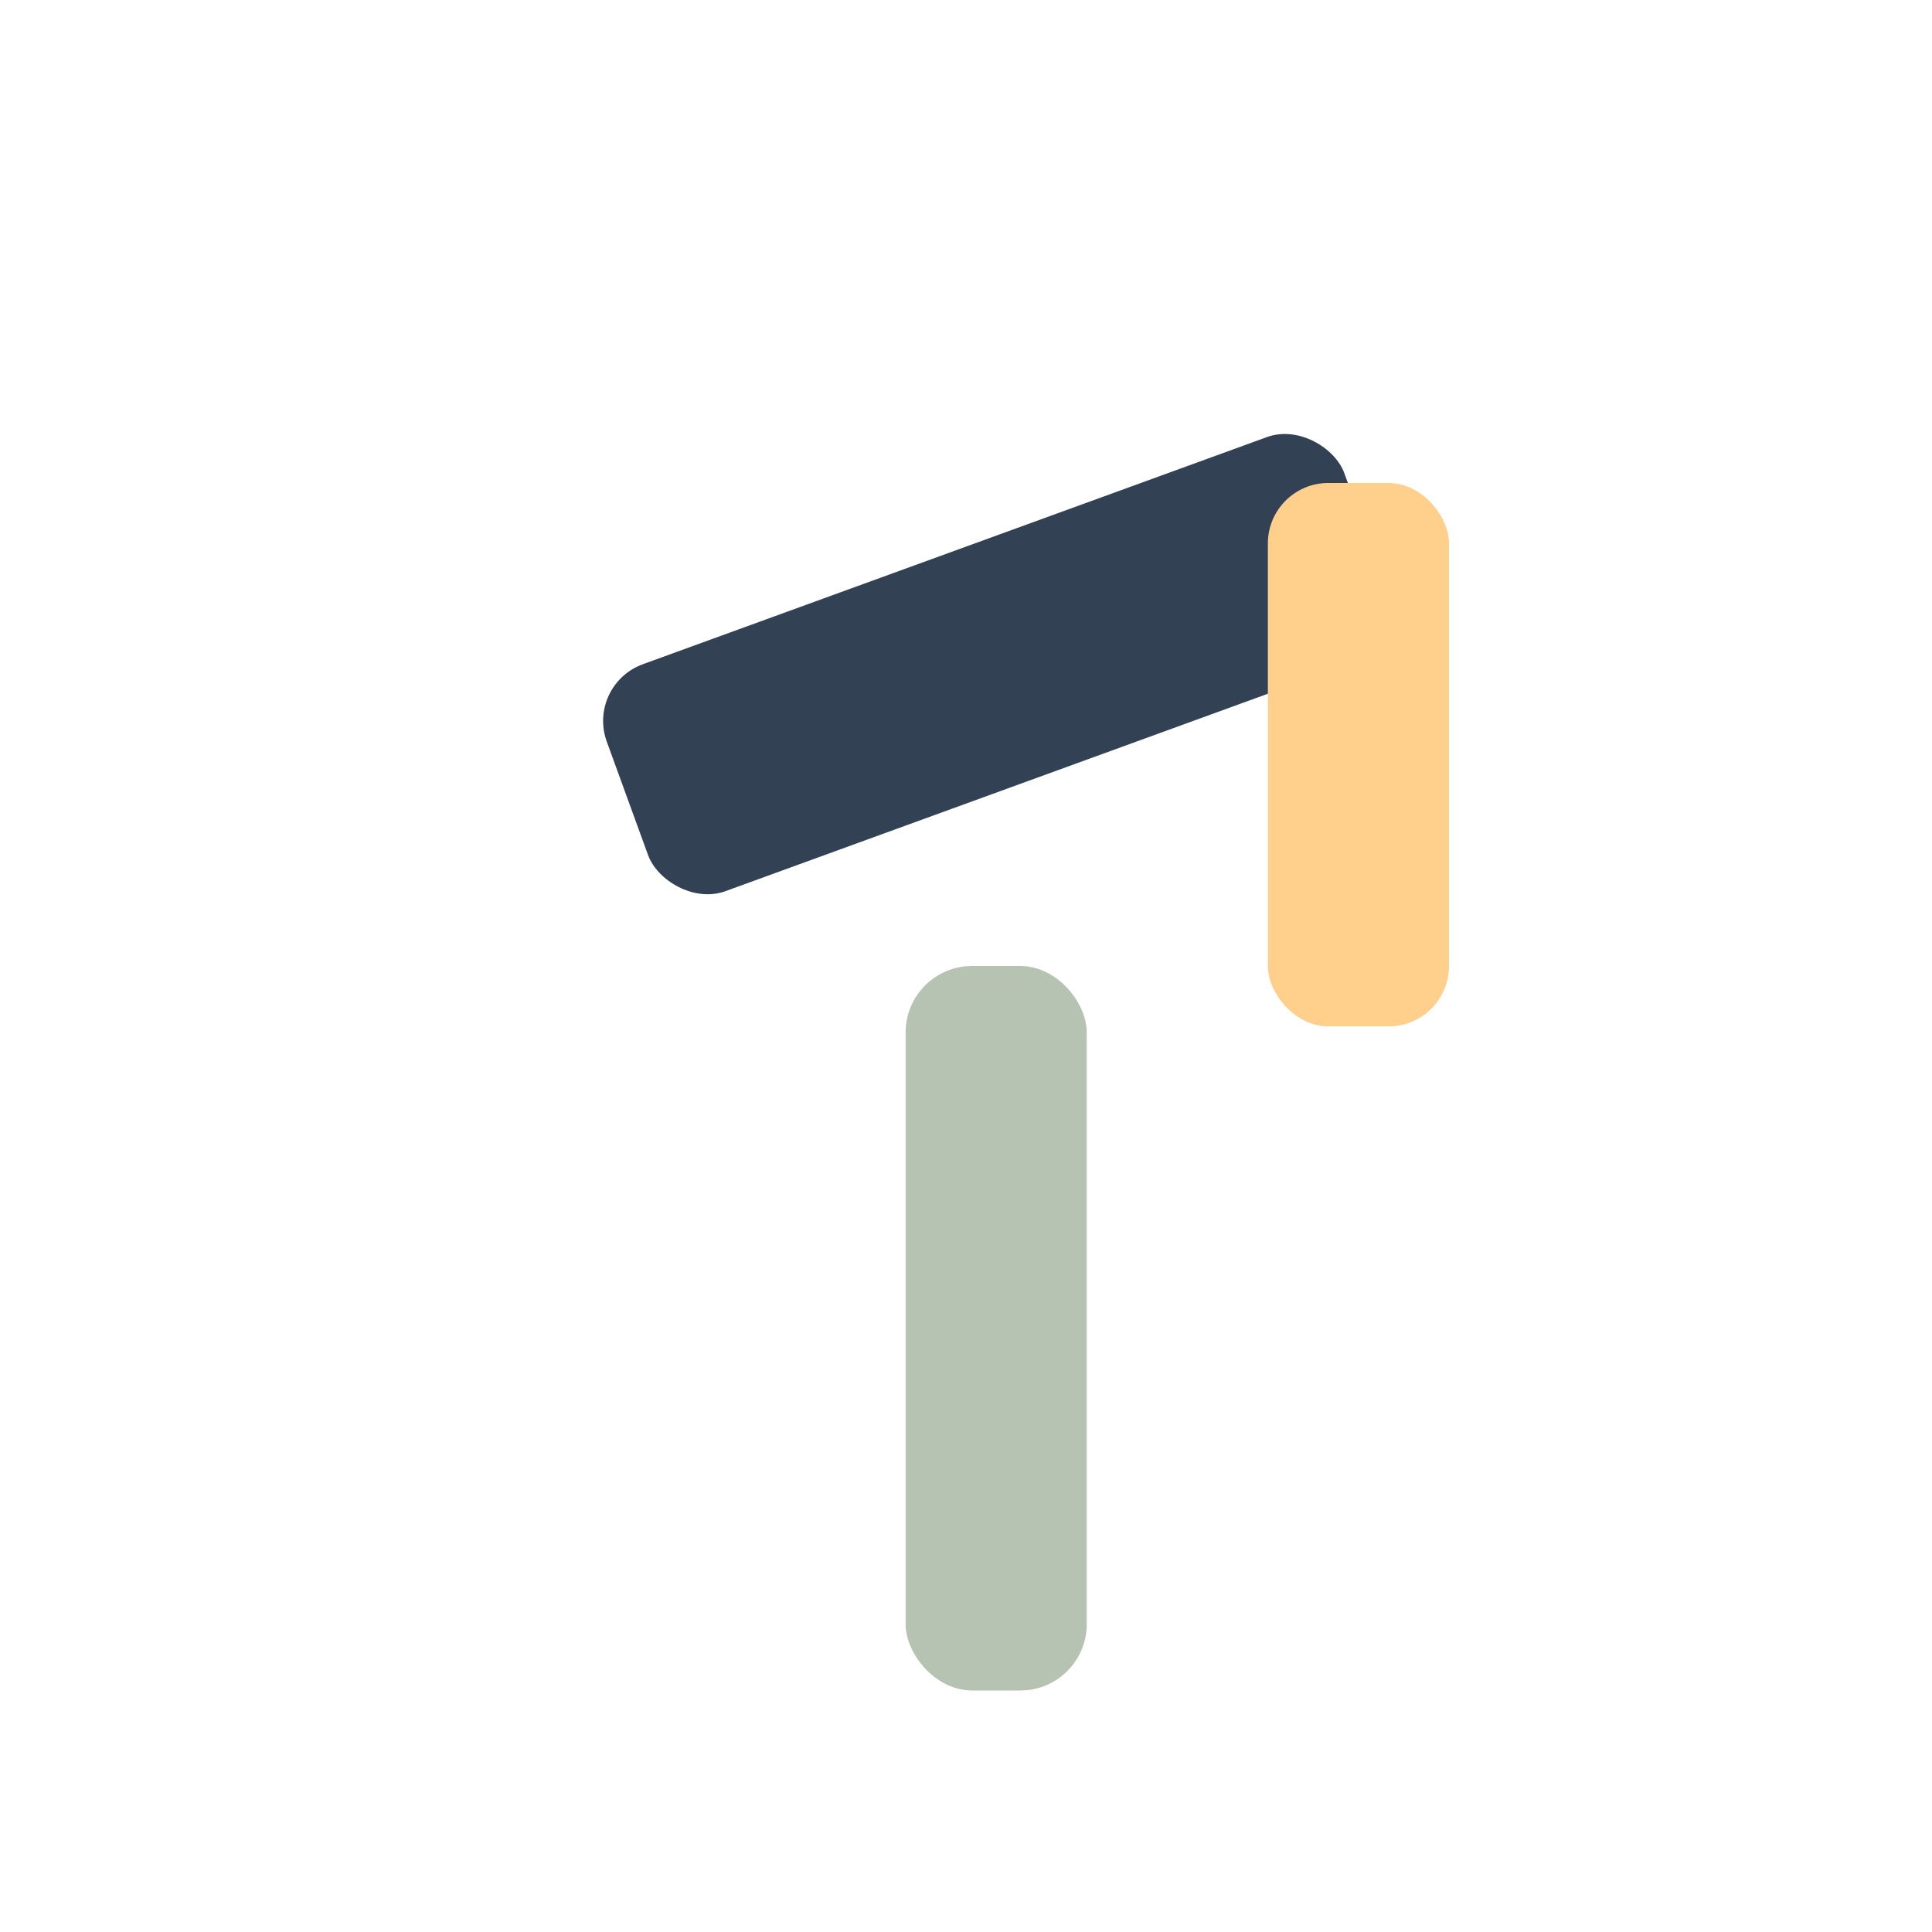
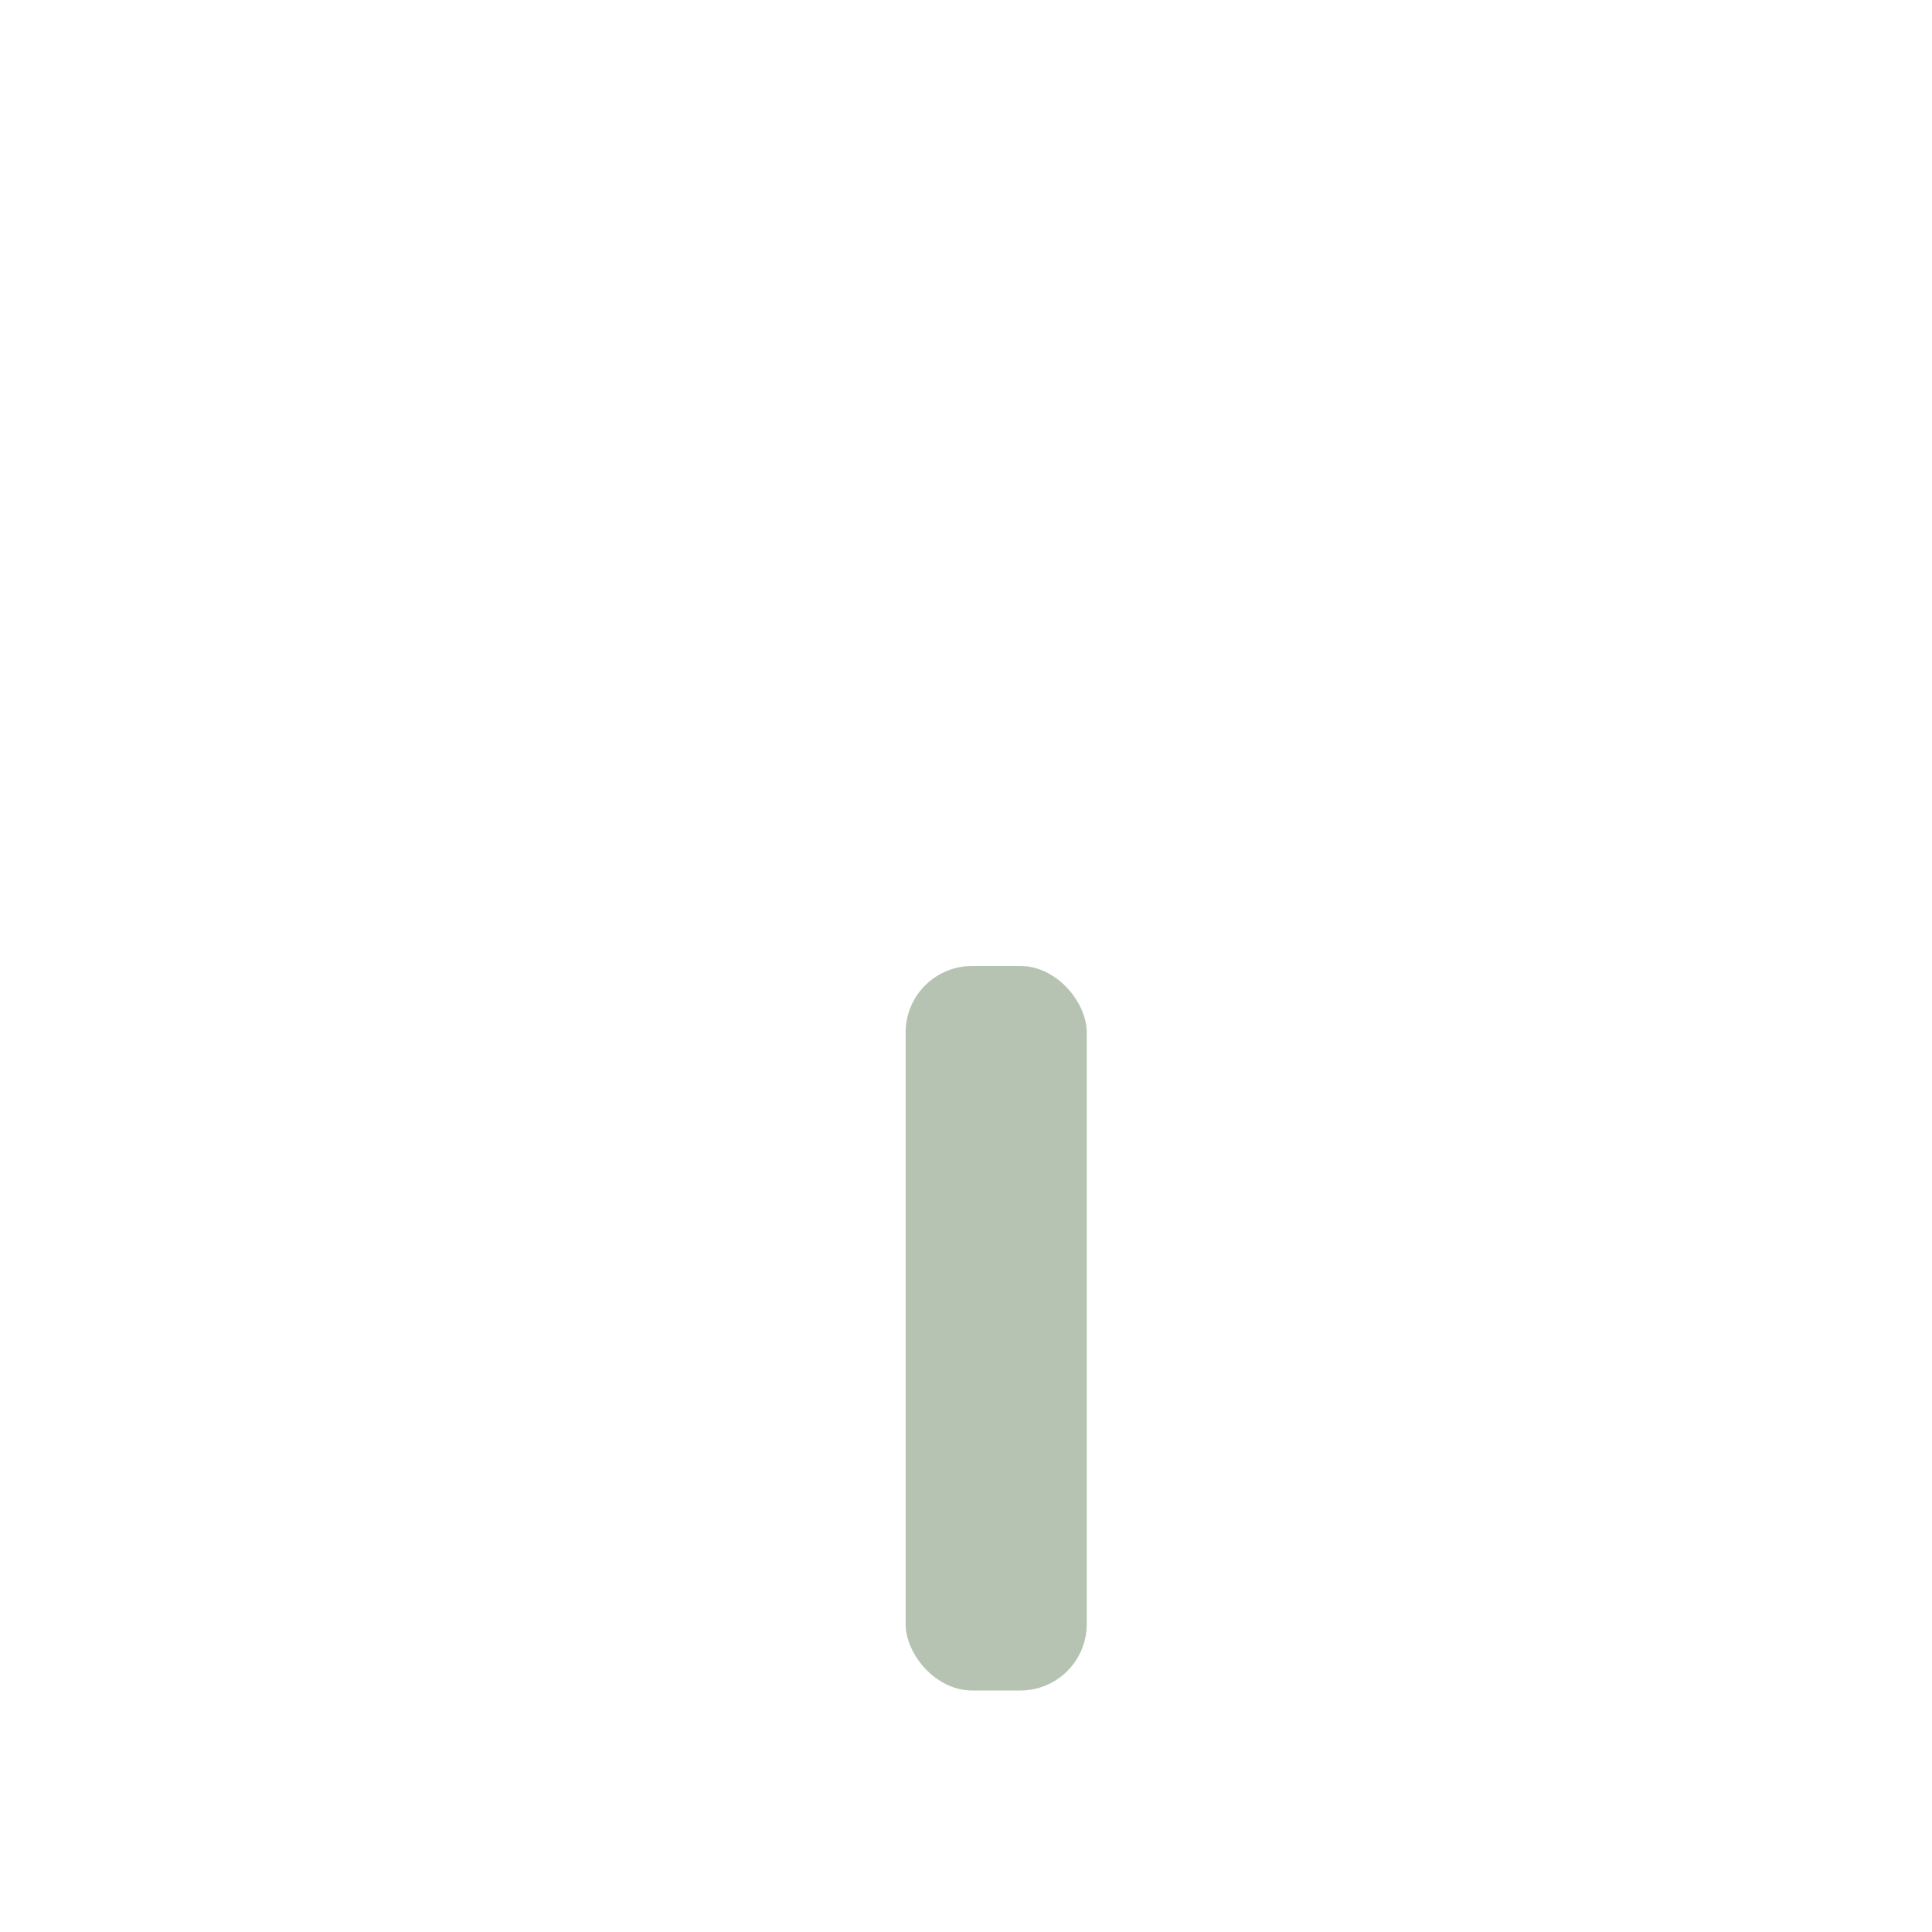
<svg xmlns="http://www.w3.org/2000/svg" width="32" height="32" viewBox="0 0 32 32">
  <rect x="15" y="16" width="3" height="12" rx="1.1" fill="#B6C3B2" />
-   <rect x="10" y="9" width="13" height="4" rx="1" transform="rotate(-20 16.5 11)" fill="#334155" />
-   <rect x="21" y="8" width="3" height="9" rx="1" fill="#FFCF8B" />
</svg>